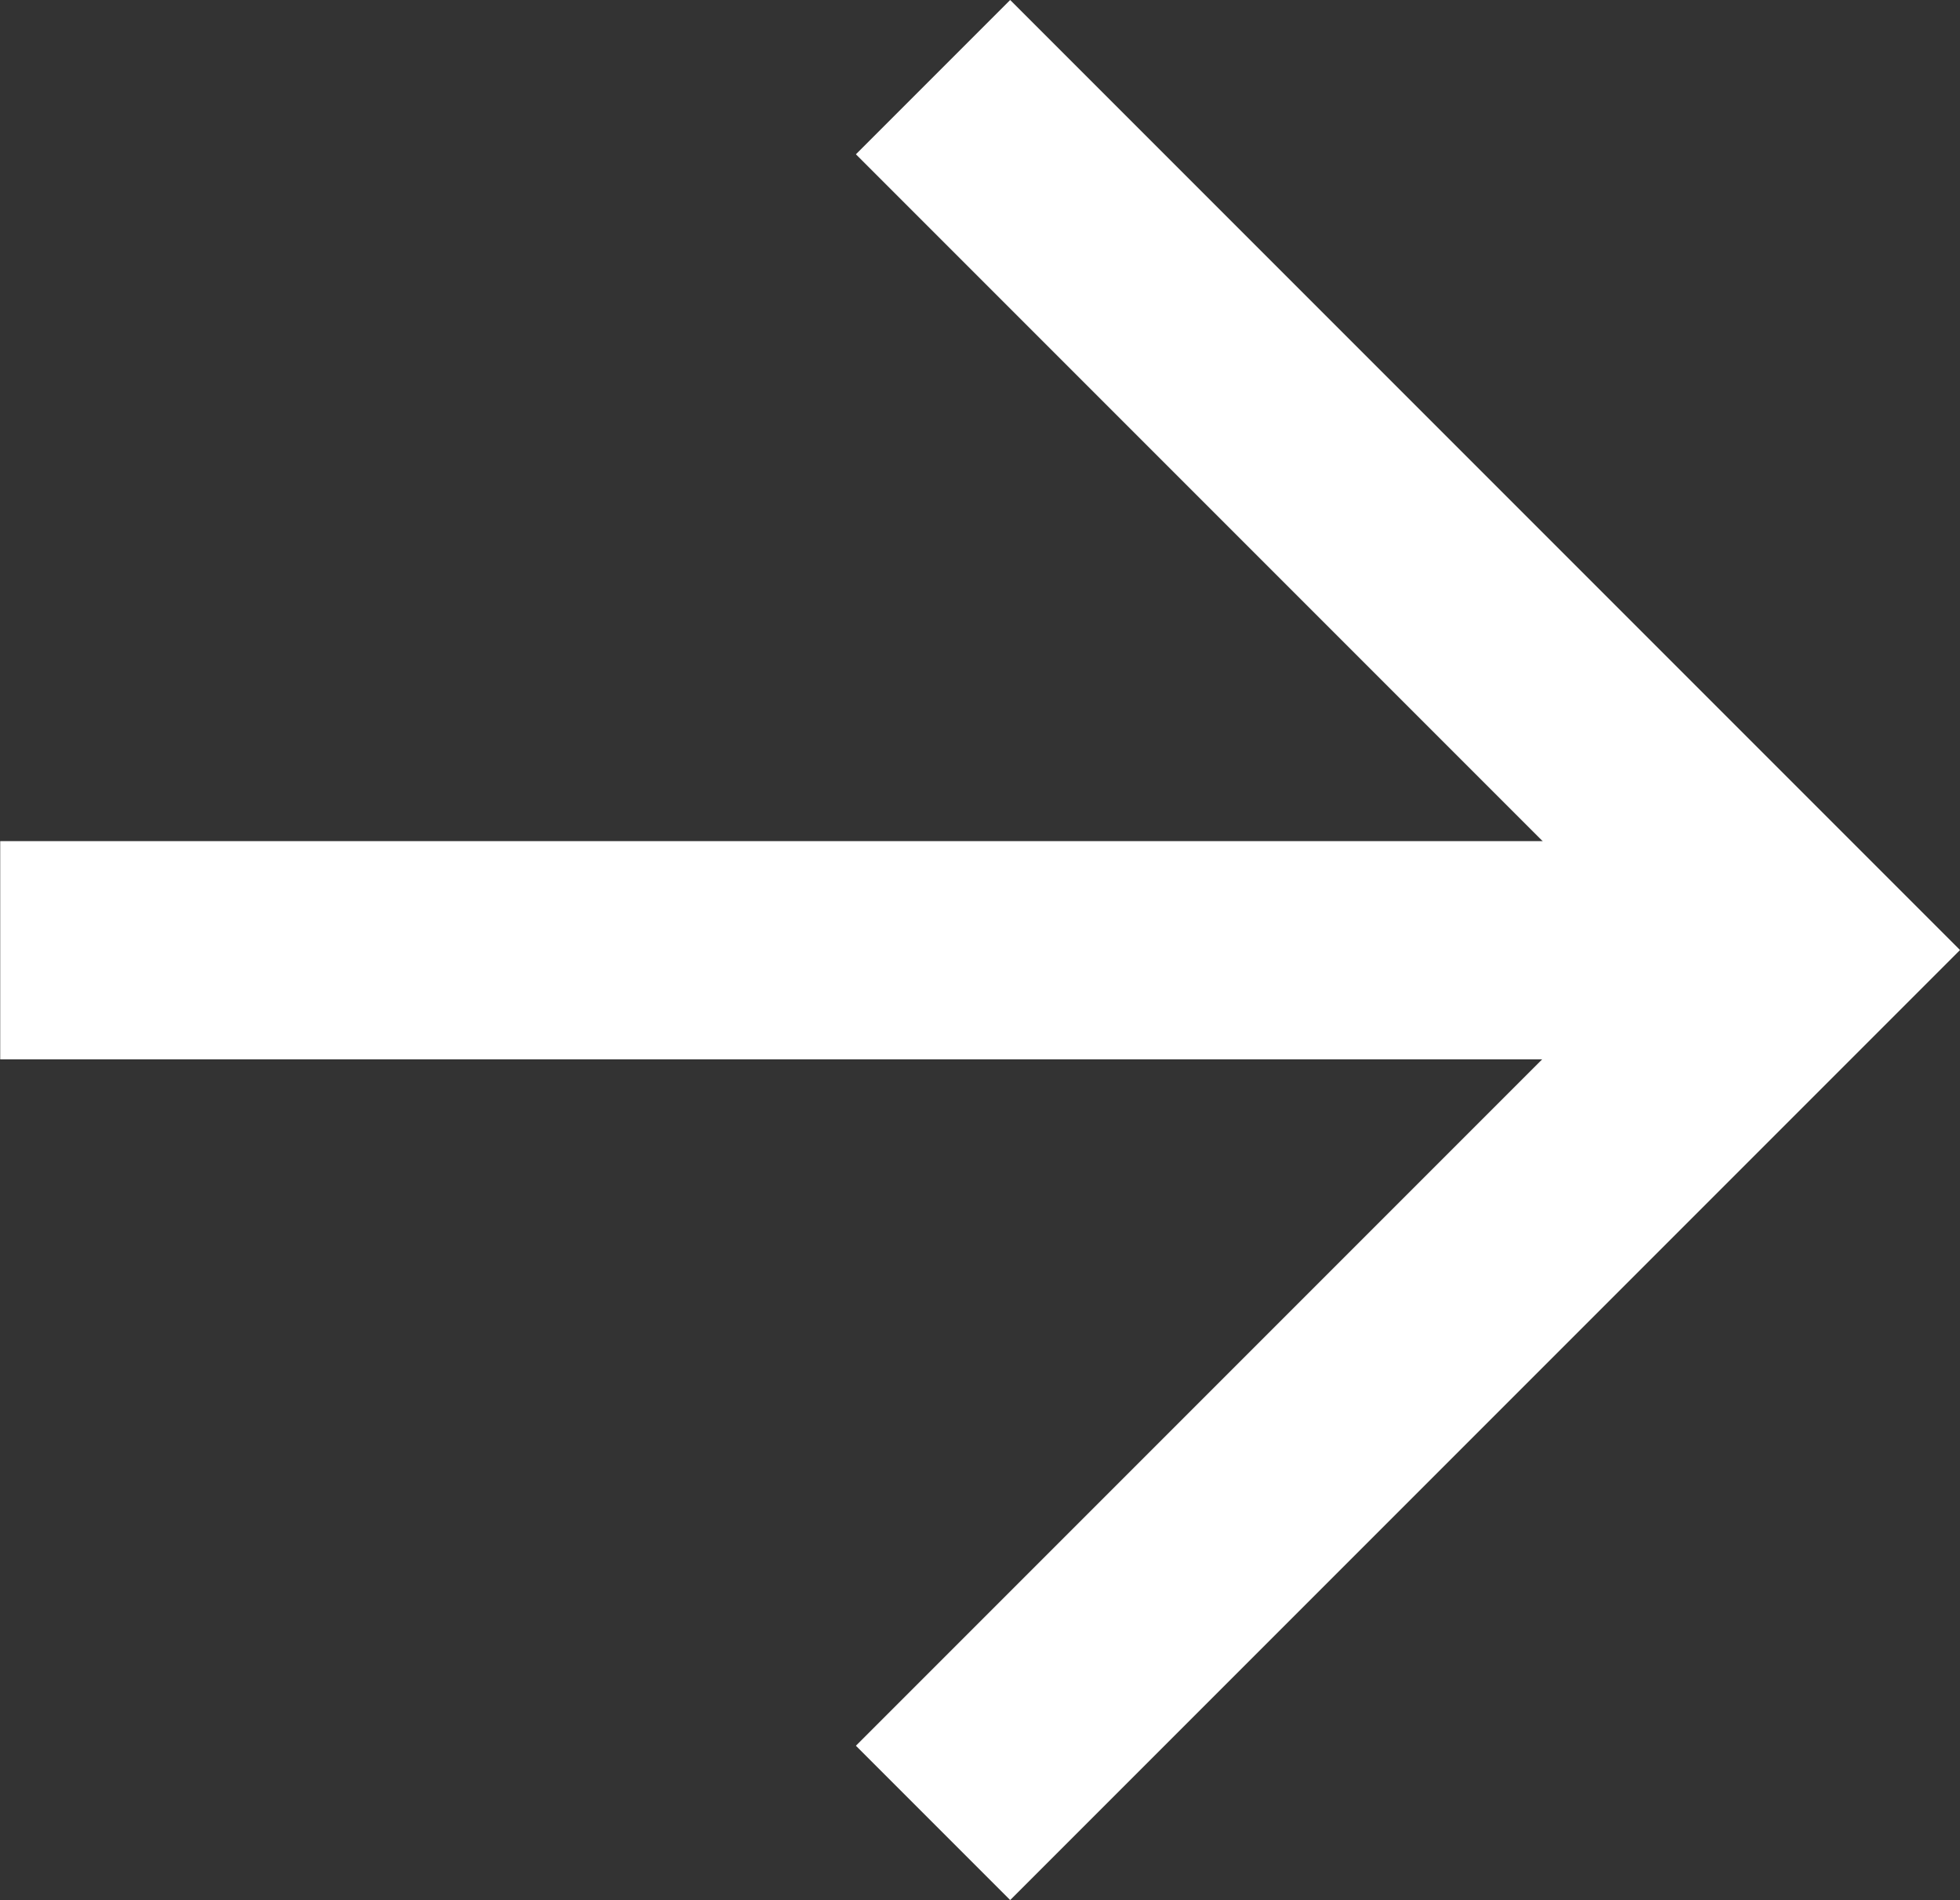
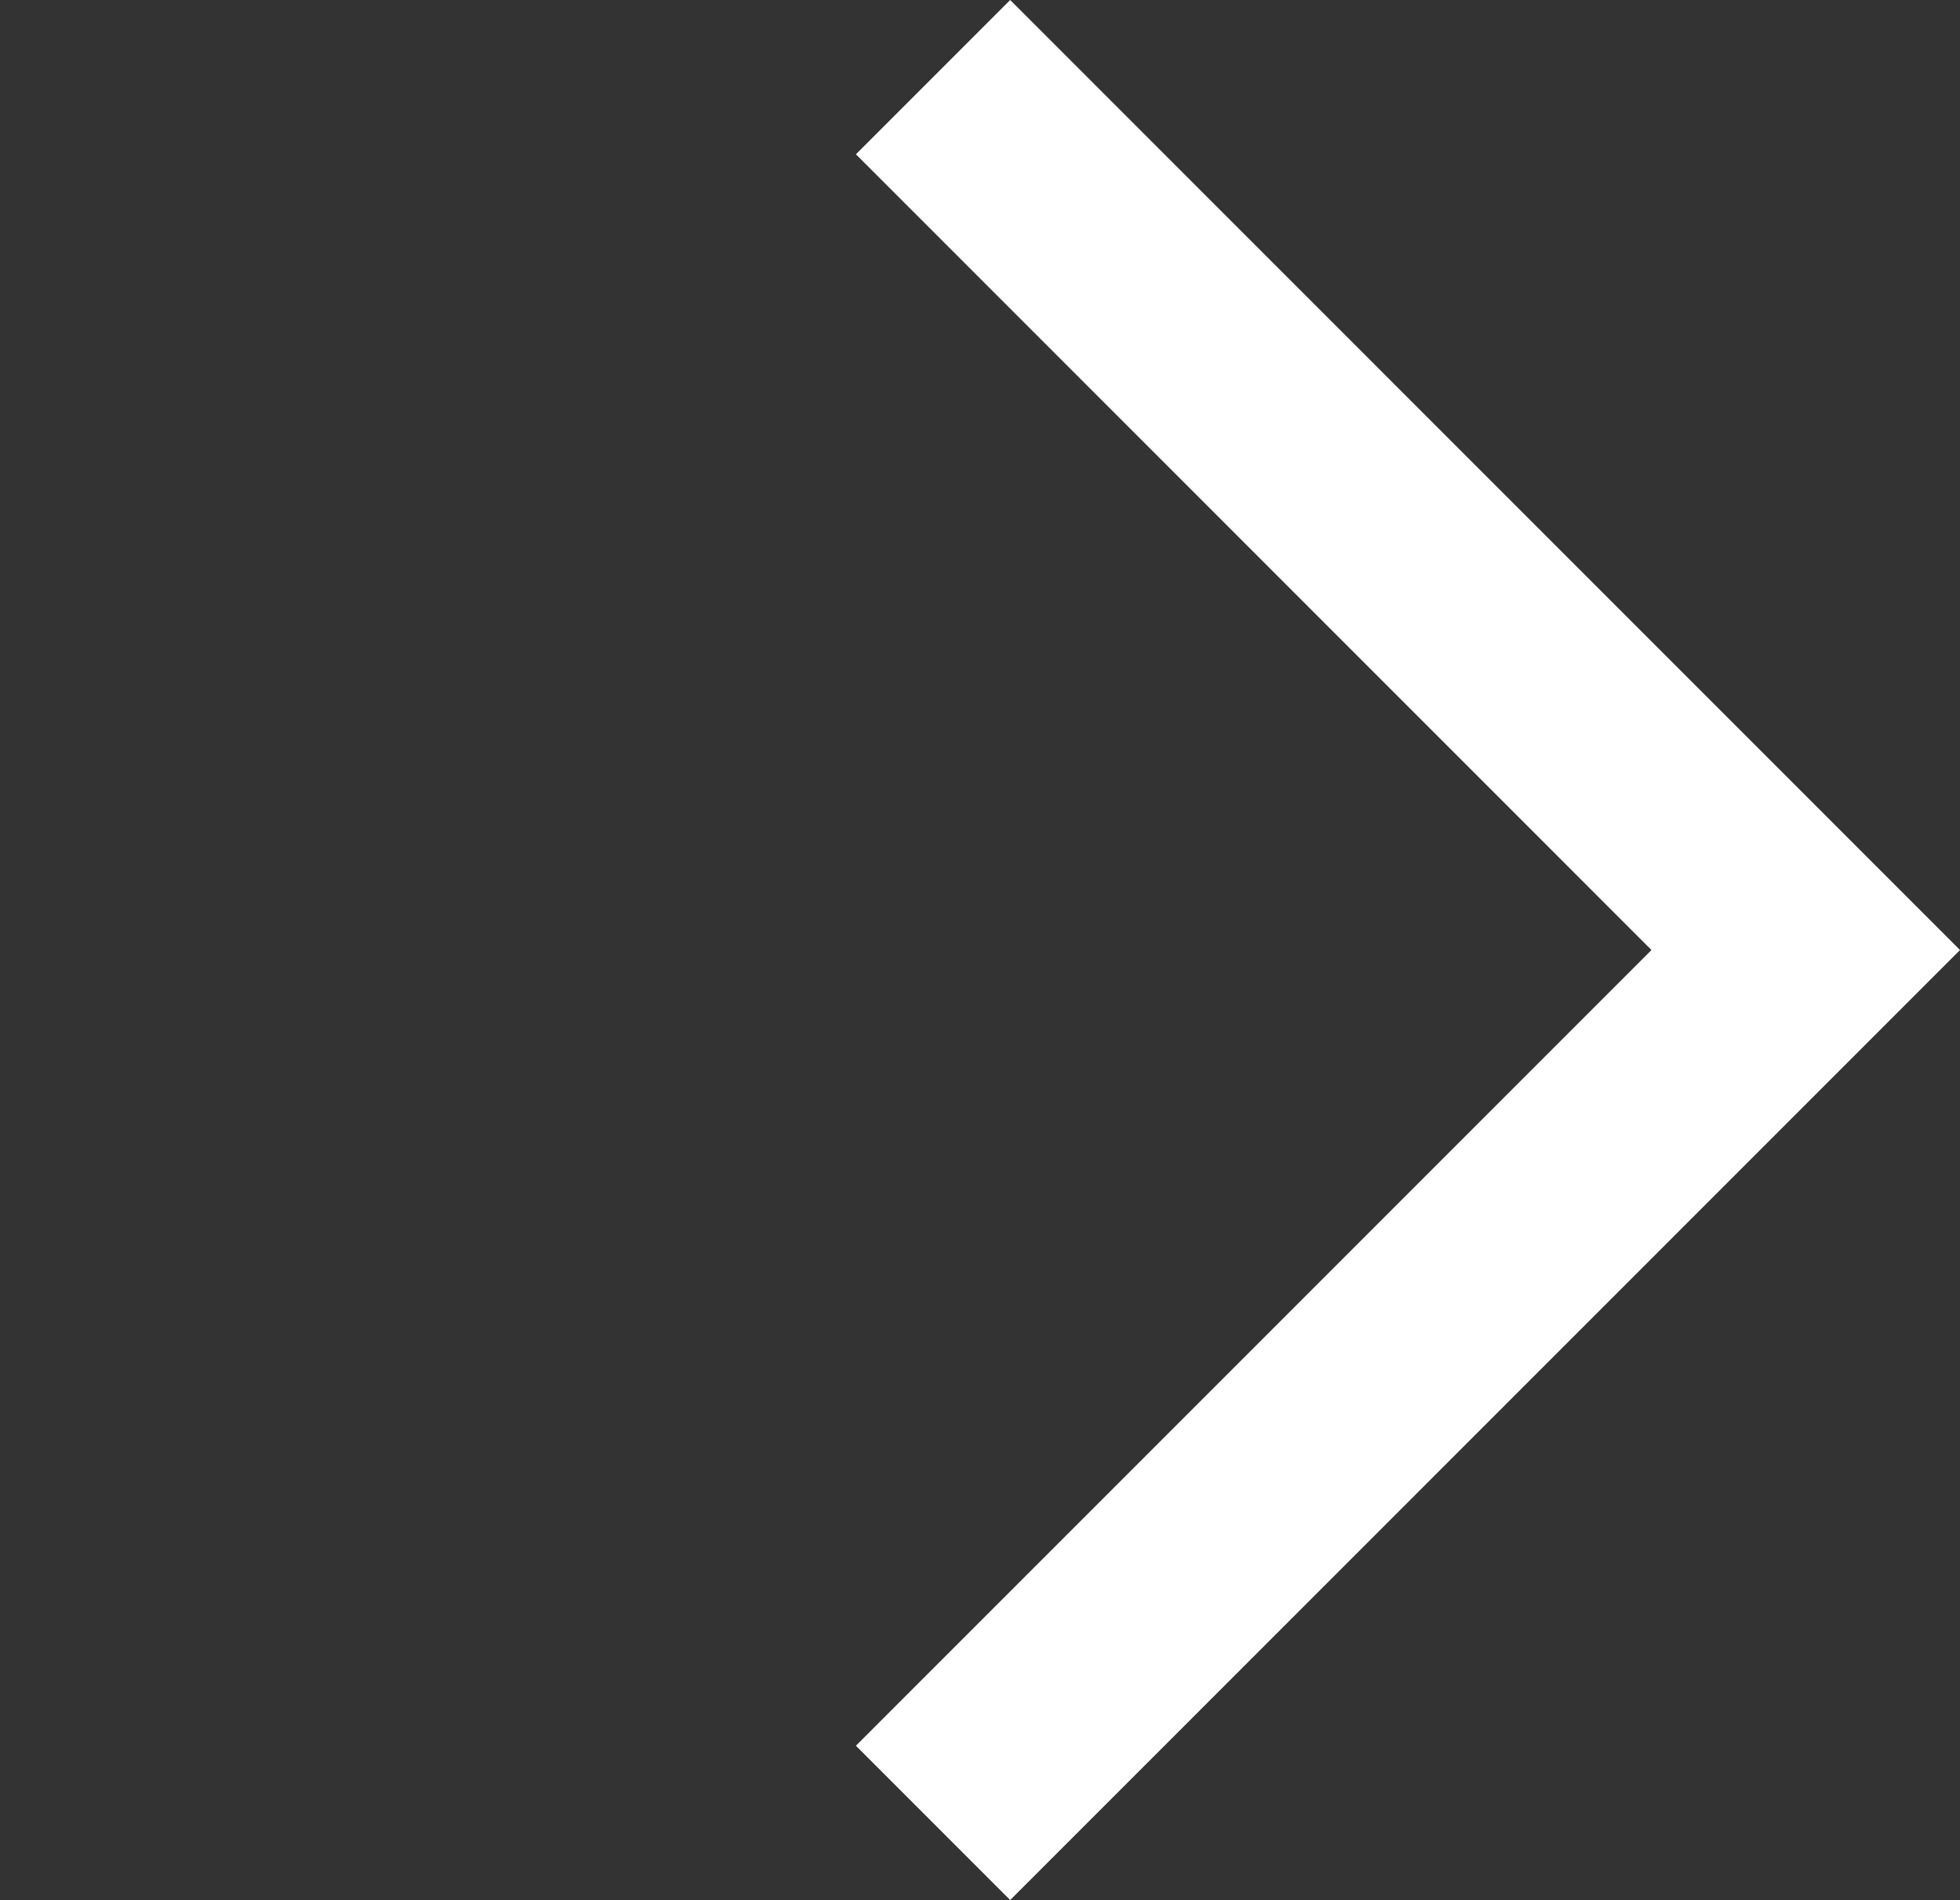
<svg xmlns="http://www.w3.org/2000/svg" width="17.967" height="17.414" viewBox="0 0 17.967 17.414">
  <rect x="0" y="0" width="17.967" height="17.414" fill="#333333" stroke="none" />
  <g id="グループ_25169" data-name="グループ 25169" transform="translate(-796.746 -3530.793)">
    <path id="パス_25014" data-name="パス 25014" d="M-21083.947-14763.568l8,8-8,8" transform="translate(21889.246 18295.068)" fill="none" stroke="#fff" stroke-width="2" />
-     <path id="パス_25016" data-name="パス 25016" d="M926,1746.6H910" transform="translate(-113.252 1792.902)" fill="#fff" stroke="#fff" stroke-width="2" />
  </g>
</svg>